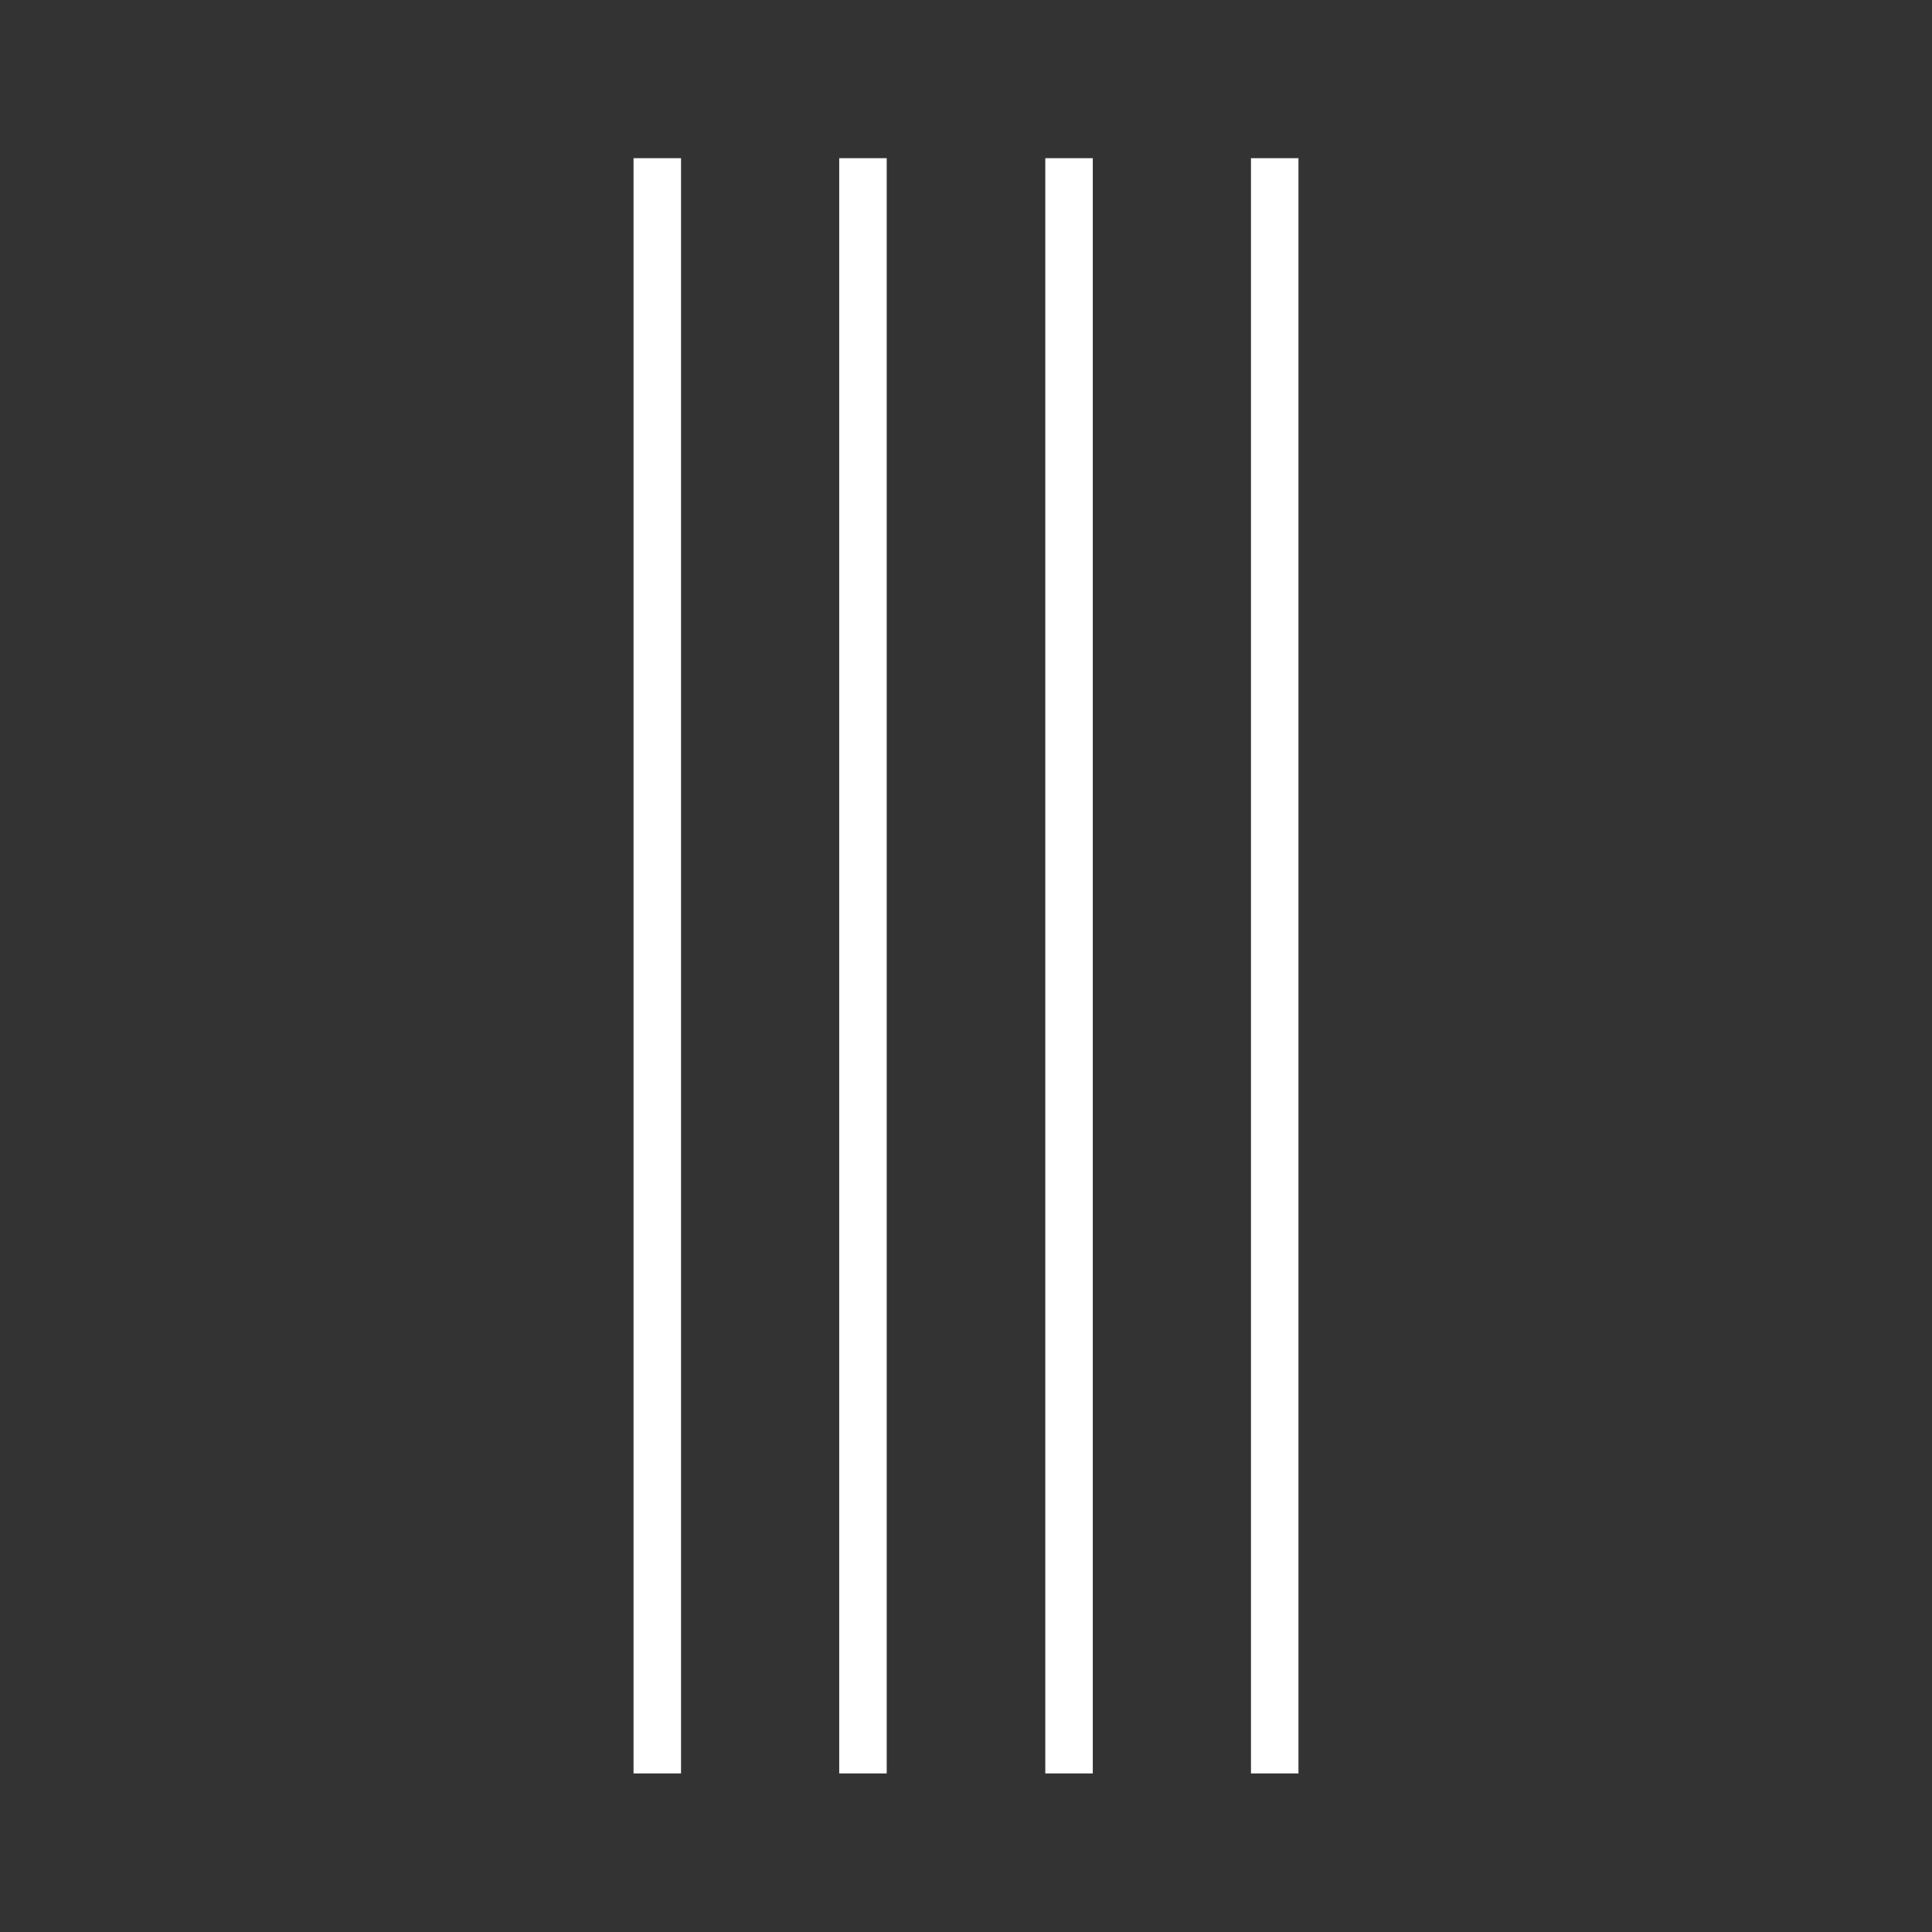
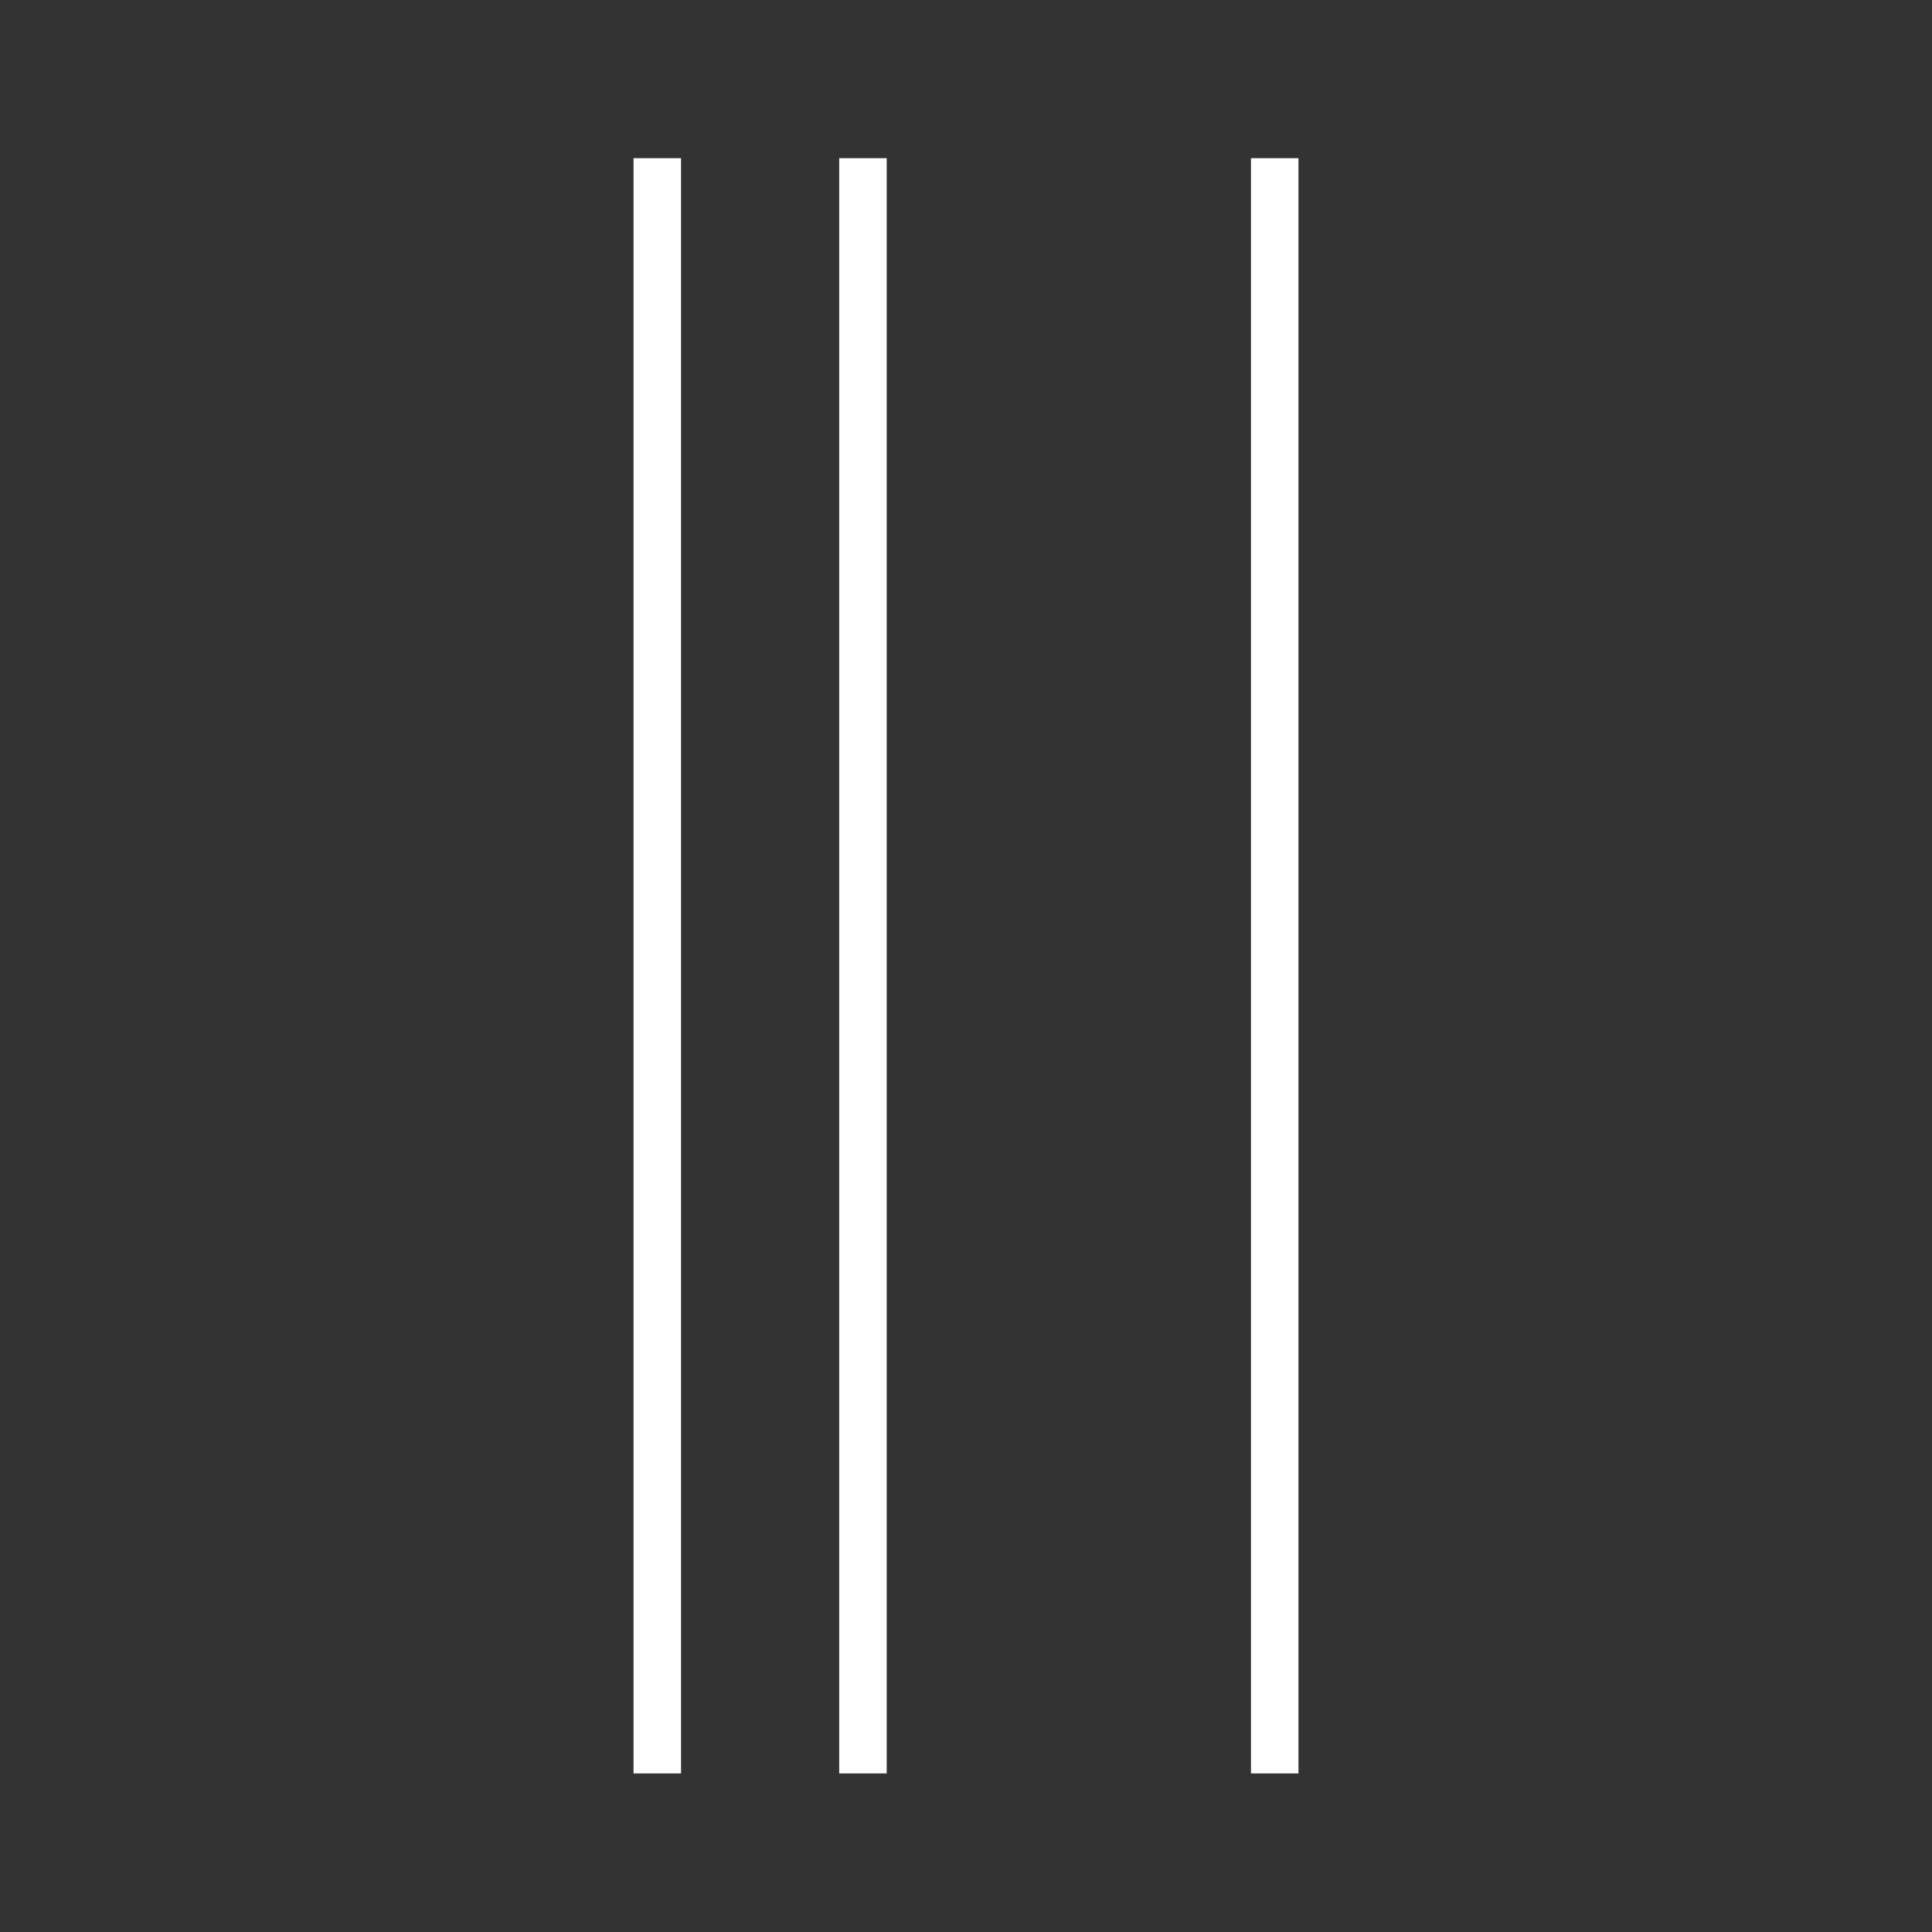
<svg xmlns="http://www.w3.org/2000/svg" id="Layer_2" viewBox="0 0 48 48">
  <rect x="0" y="0" width="48" height="48" fill="#333333" stroke="none" />
  <defs>
    <style>.cls-1{fill:none;}.cls-1,.cls-2{stroke-width:0px;}.cls-2{fill:#fff;}</style>
  </defs>
  <g id="Layer_1-2">
    <rect class="cls-2" x="15.74" y="3.93" width="1.18" height="40.13" />
-     <rect class="cls-2" x="25.97" y="3.93" width="1.18" height="40.13" />
    <rect class="cls-2" x="20.85" y="3.93" width="1.18" height="40.13" />
    <rect class="cls-2" x="31.08" y="3.93" width="1.18" height="40.13" />
    <rect class="cls-1" width="48" height="48" />
  </g>
</svg>